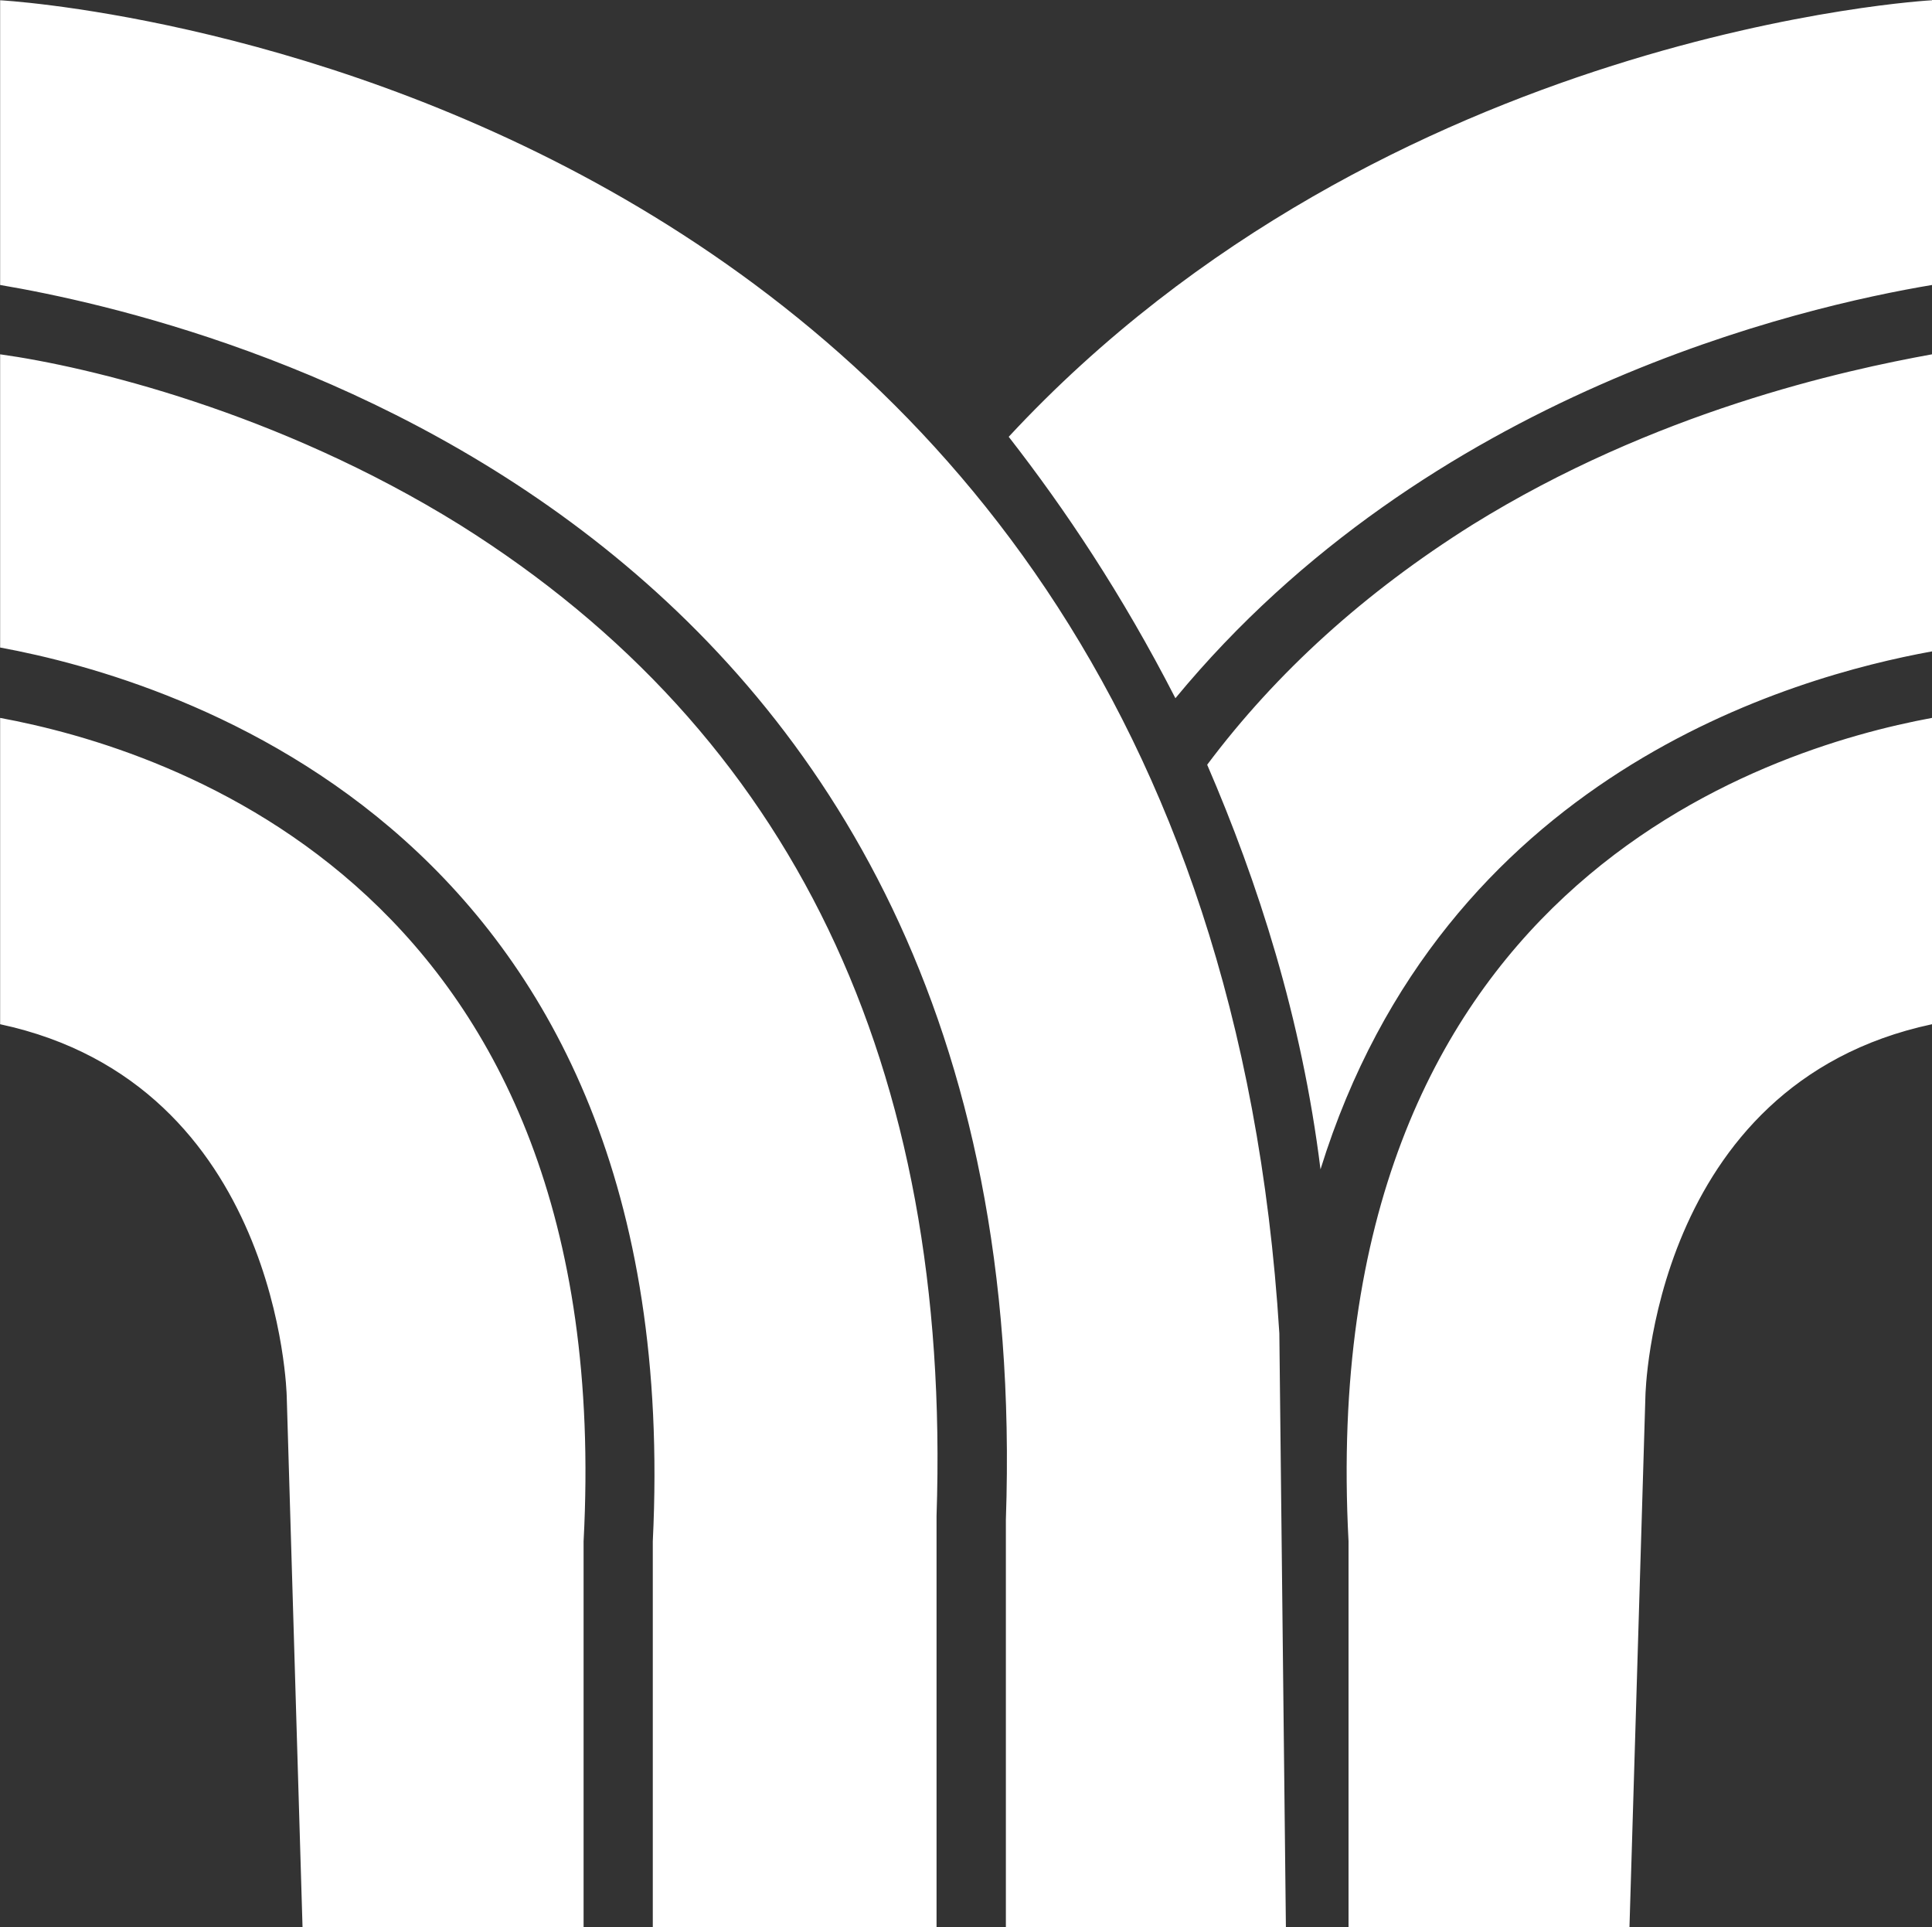
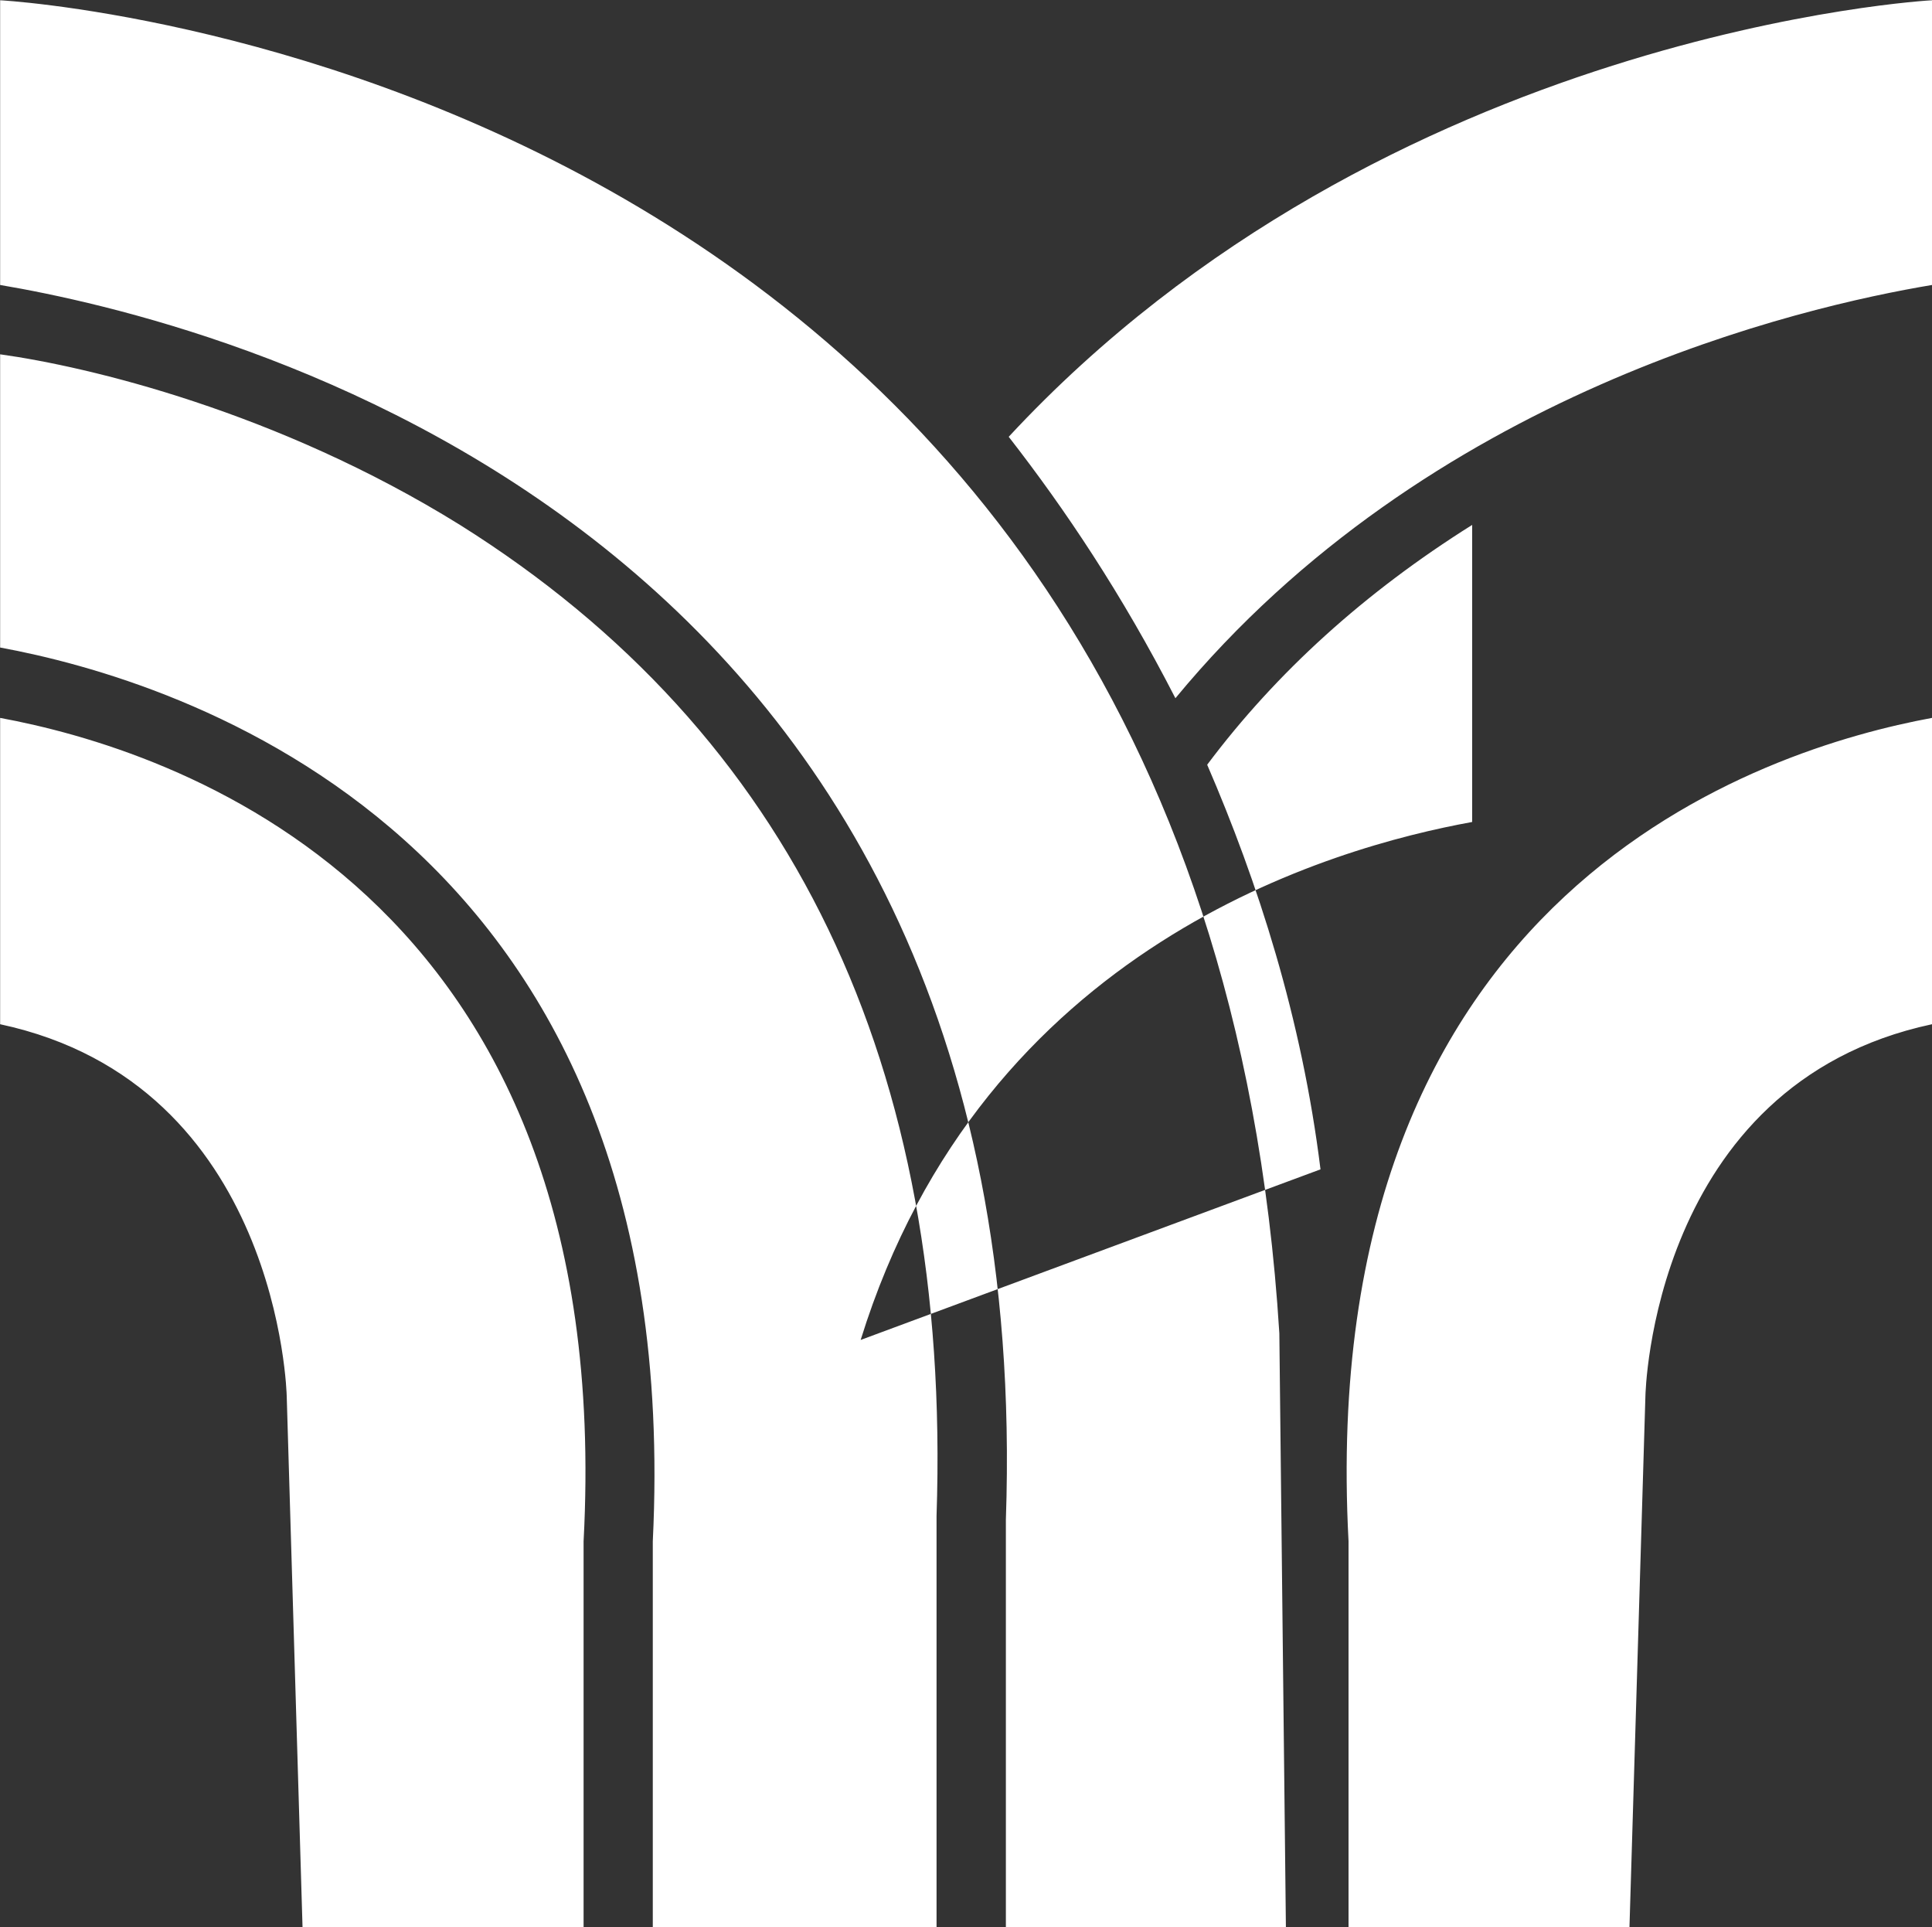
<svg xmlns="http://www.w3.org/2000/svg" version="1.2" viewBox="0 0 1502 1498" width="1502" height="1498">
  <rect x="0" y="0" width="1502" height="1498" fill="#333333" stroke="none" />
  <title>4065</title>
  <style>
		.s0 { fill: #ffffff } 
	</style>
-   <path id="Path 1" fill-rule="evenodd" class="s0" d="m913.8 542.7c-41.5-80.9-85.9-147.1-129.6-203.2 294.1-316.7 717.8-339.3 717.8-339.3v221.3c-100.5 16.8-391.7 83.1-588.2 321.2zm112.8 366.2c-14.6-117.9-48.8-223.5-88.1-314.5q80.8-107.8 206-186.4c142-88.2 289.1-120.2 357.5-132.6v230.9c-107.7 19.6-380 95.3-475.4 402.6zm475.4-350.9v238.1c-218.4 46.6-222.8 289-222.8 289l-12.4 412.9h-218.4v-300c-26.9-507.5 324-616 453.6-640zm-1501.9-336.5v-221.3c0 0 933.3 49.5 994.5 1036.1l5.1 461.7h-217.7v-316.7c26.9-780.6-622.5-932.8-781.9-959.8zm728 956.8v319.7h-220.6v-300c27-551.9-372.7-669.9-507.4-694.7v-227.9c68.4 9.5 215.5 44.4 357.5 132.6 257.7 161.6 382.2 419.4 370.5 770.3zm-274.4 319.7h-218.5l-12.3-412.9c0 0-5.1-242.4-222.8-289v-238.1c129.6 24 480.5 132.5 453.6 640z" />
+   <path id="Path 1" fill-rule="evenodd" class="s0" d="m913.8 542.7c-41.5-80.9-85.9-147.1-129.6-203.2 294.1-316.7 717.8-339.3 717.8-339.3v221.3c-100.5 16.8-391.7 83.1-588.2 321.2zm112.8 366.2c-14.6-117.9-48.8-223.5-88.1-314.5q80.8-107.8 206-186.4v230.9c-107.7 19.6-380 95.3-475.4 402.6zm475.4-350.9v238.1c-218.4 46.6-222.8 289-222.8 289l-12.4 412.9h-218.4v-300c-26.9-507.5 324-616 453.6-640zm-1501.9-336.5v-221.3c0 0 933.3 49.5 994.5 1036.1l5.1 461.7h-217.7v-316.7c26.9-780.6-622.5-932.8-781.9-959.8zm728 956.8v319.7h-220.6v-300c27-551.9-372.7-669.9-507.4-694.7v-227.9c68.4 9.5 215.5 44.4 357.5 132.6 257.7 161.6 382.2 419.4 370.5 770.3zm-274.4 319.7h-218.5l-12.3-412.9c0 0-5.1-242.4-222.8-289v-238.1c129.6 24 480.5 132.5 453.6 640z" />
</svg>